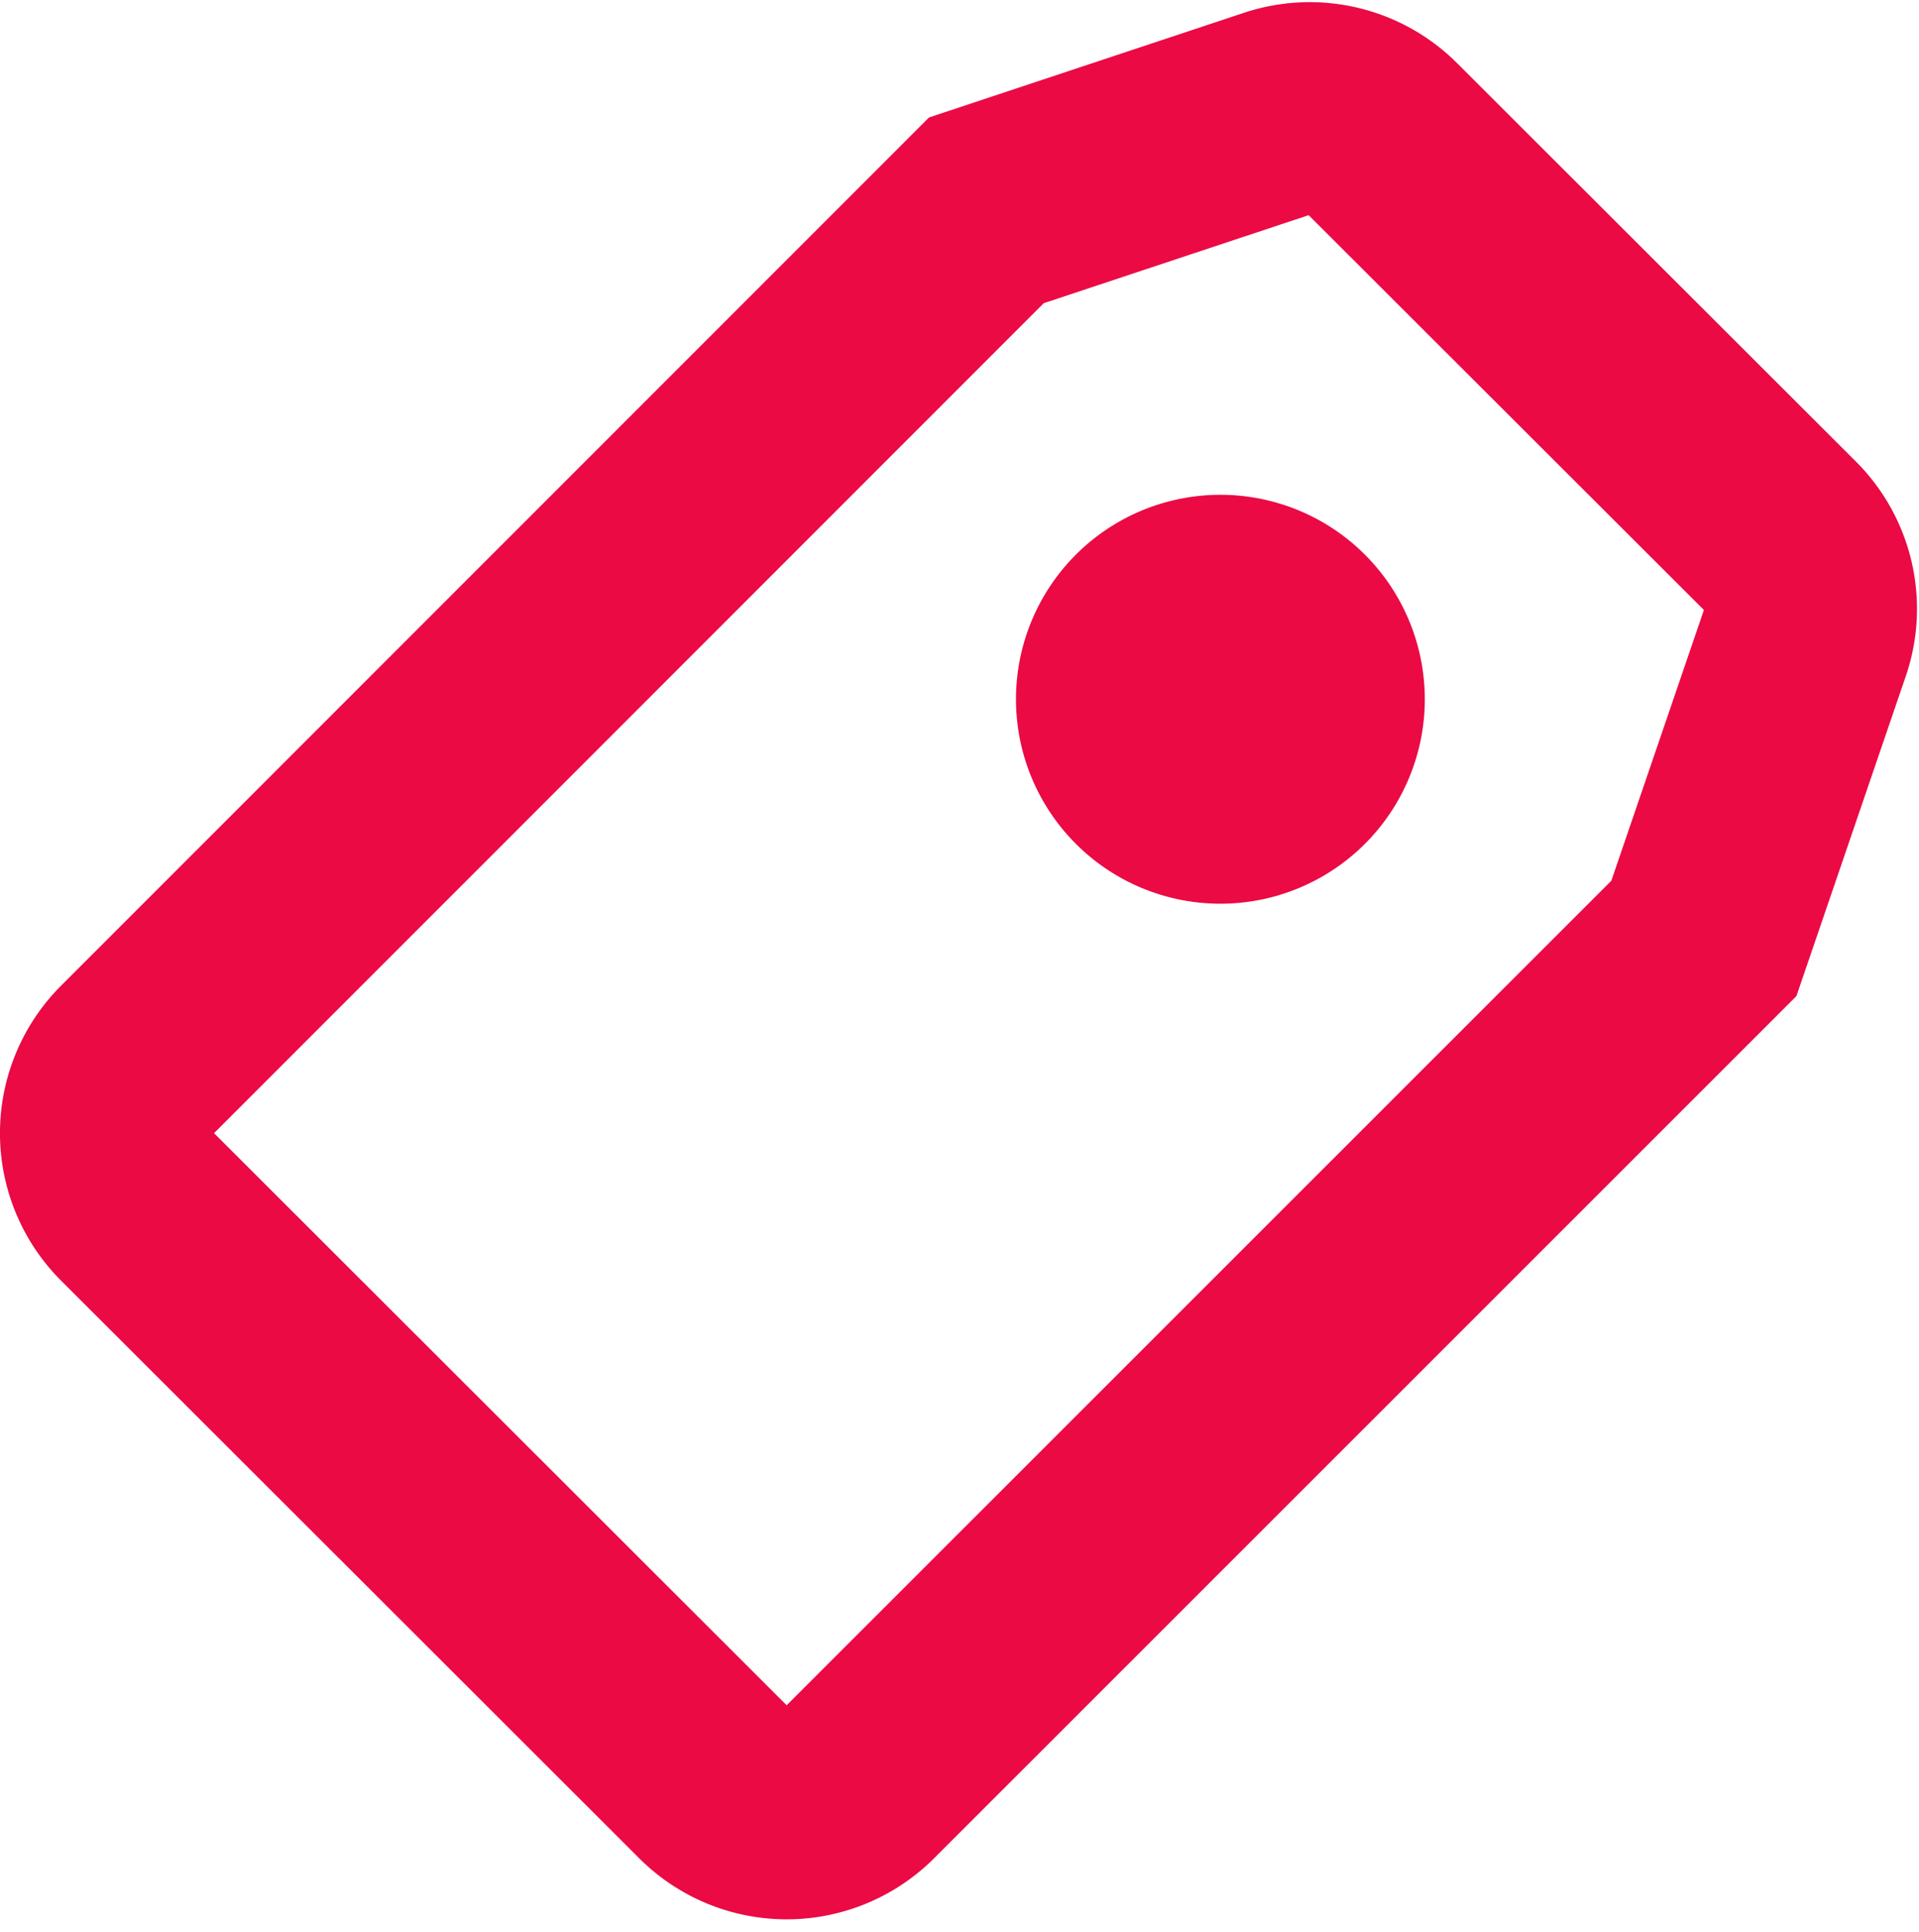
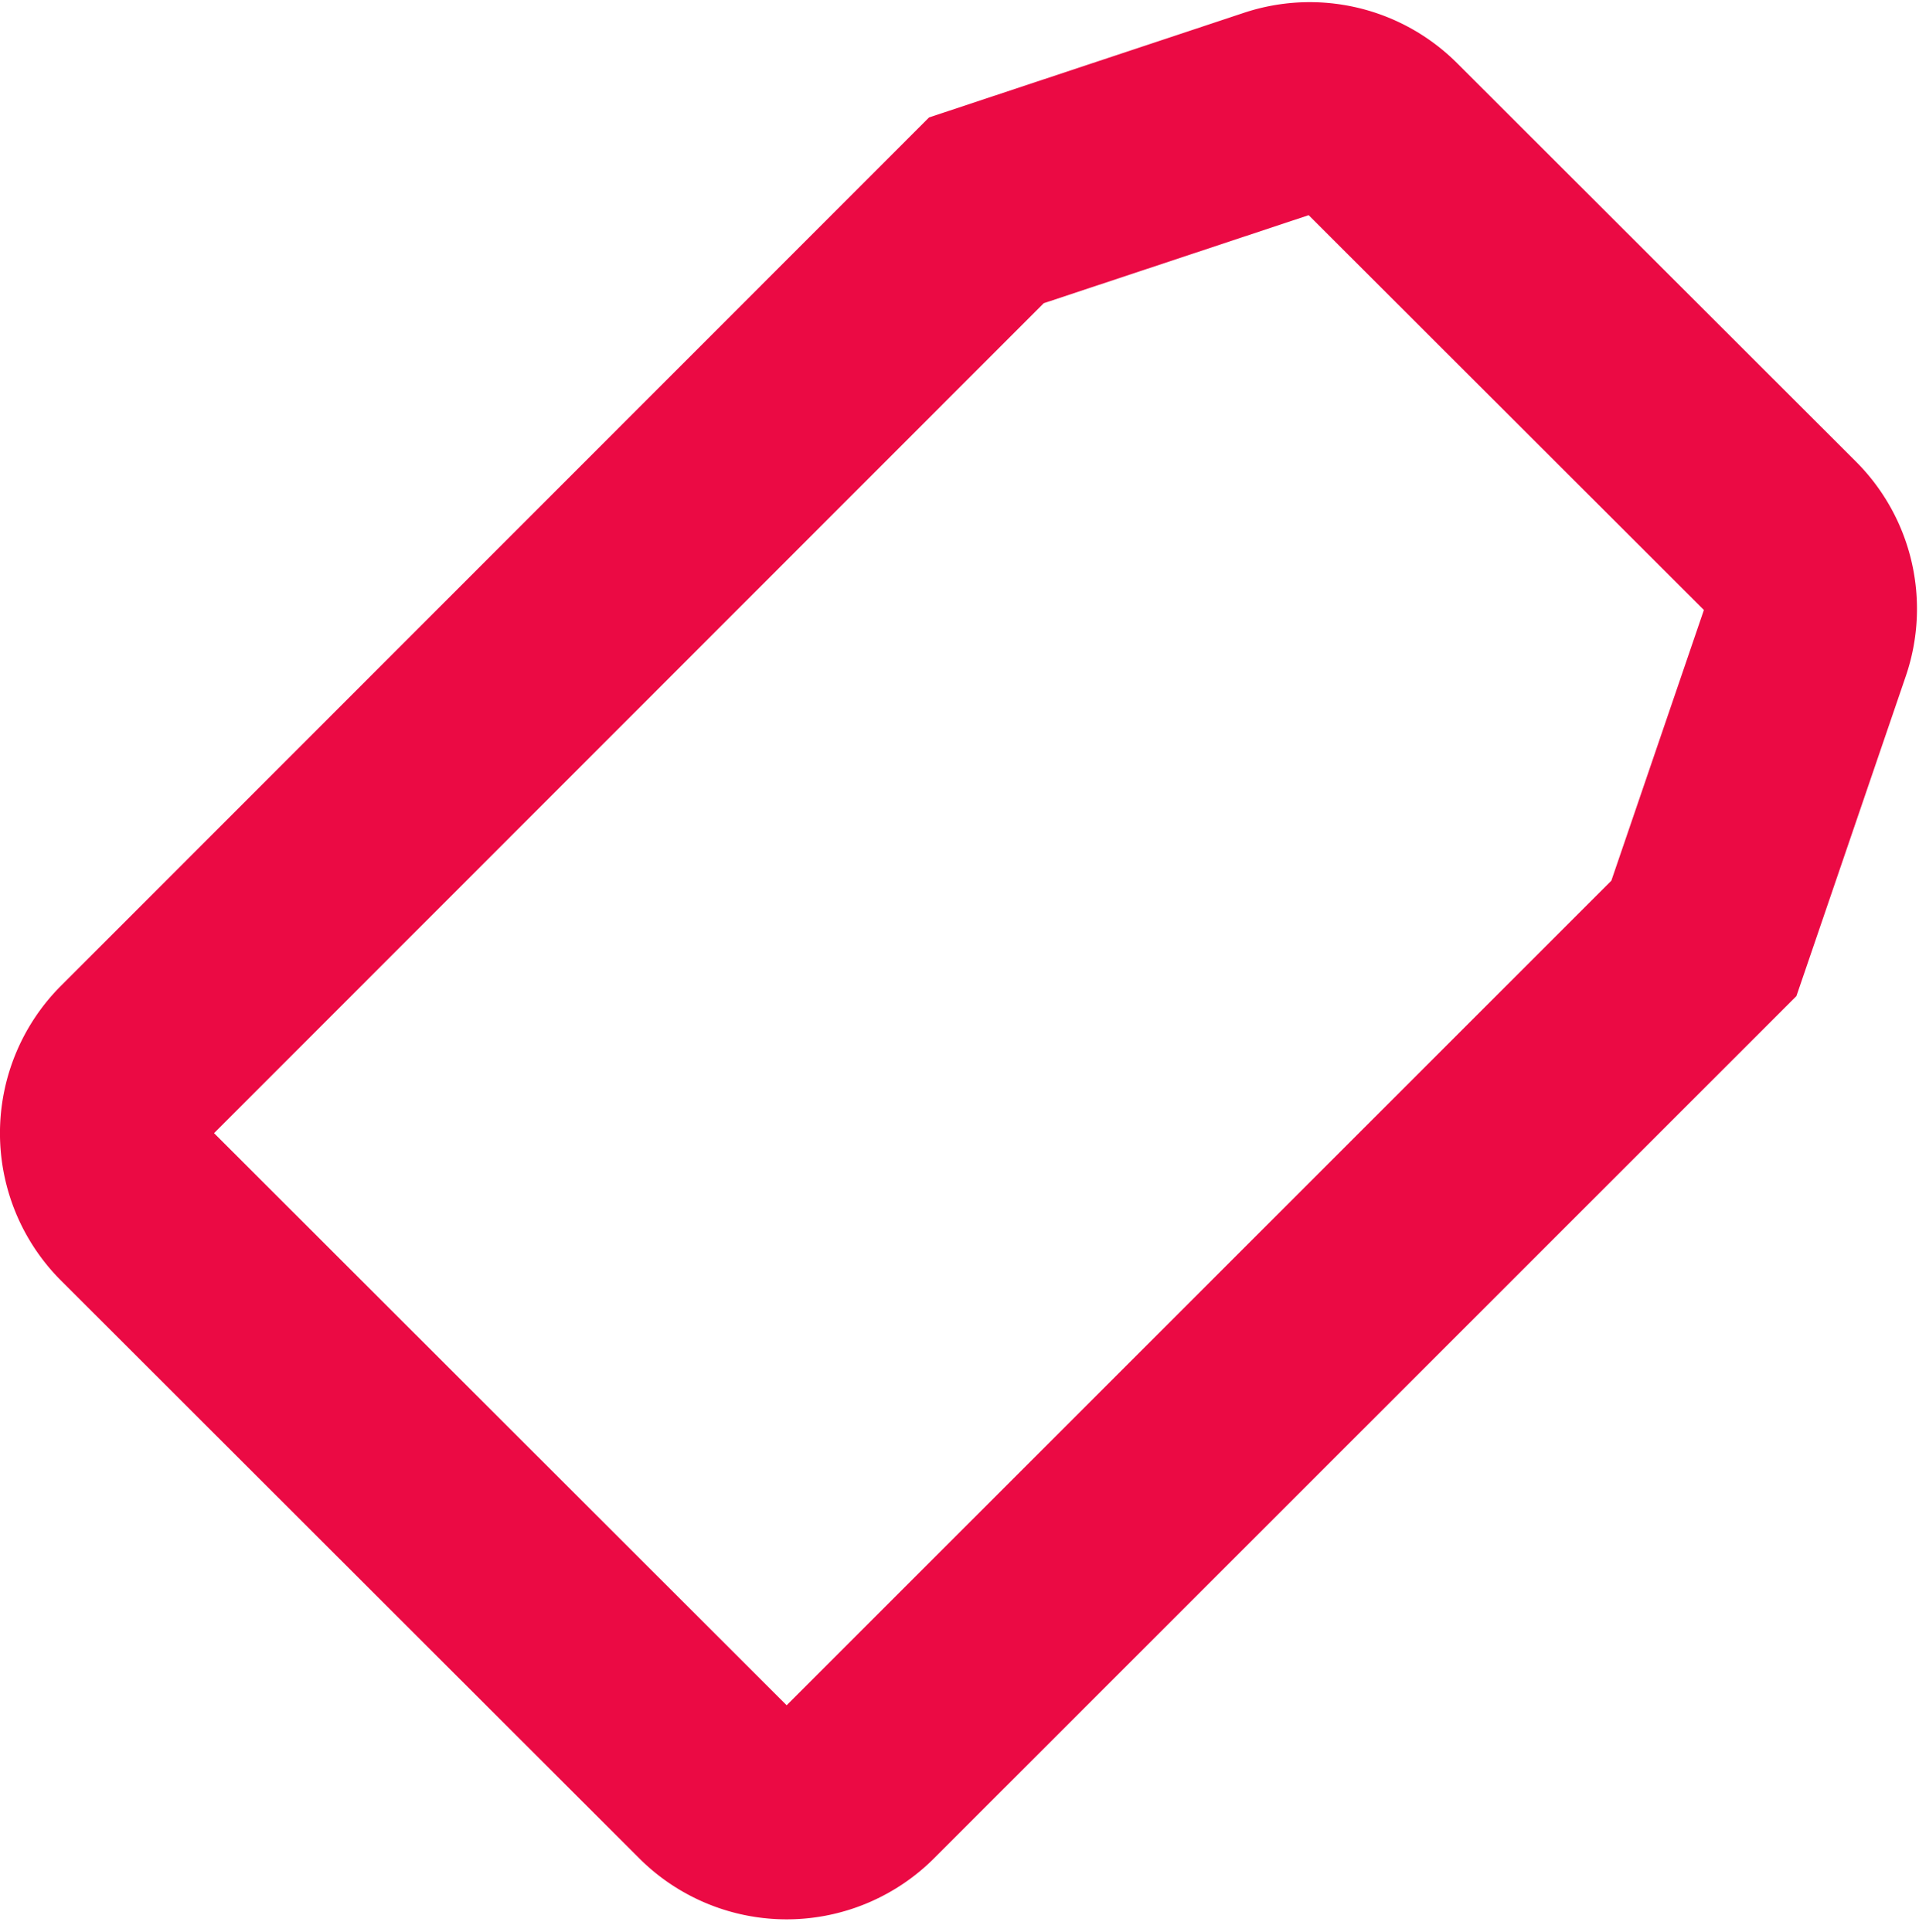
<svg xmlns="http://www.w3.org/2000/svg" width="31.614" height="31.831" viewBox="0 0 31.614 31.831">
  <g id="Group_9450" data-name="Group 9450" transform="translate(-287.393 -1028.6)">
    <path id="Path_10847" data-name="Path 10847" d="M17.729,5.787,3.721,19.8a1.685,1.685,0,0,0,0,2.381L13.248,31.7a1.685,1.685,0,0,0,2.381,0l13.92-13.918L31.218,12.9a1.679,1.679,0,0,0-.4-1.735L24.246,4.6a1.685,1.685,0,0,0-1.723-.406Z" transform="translate(285.914 1026.278)" fill="none" stroke="#eb0a44" stroke-width="3.5" />
-     <path id="Path_10848" data-name="Path 10848" d="M17.877,8.872h0a3.369,3.369,0,0,1,0,4.764h0a3.367,3.367,0,0,1-4.762,0h0a3.369,3.369,0,0,1,0-4.764h0A3.367,3.367,0,0,1,17.877,8.872Z" transform="translate(292.002 1028.866)" fill="#eb0a44" fill-rule="evenodd" />
  </g>
</svg>